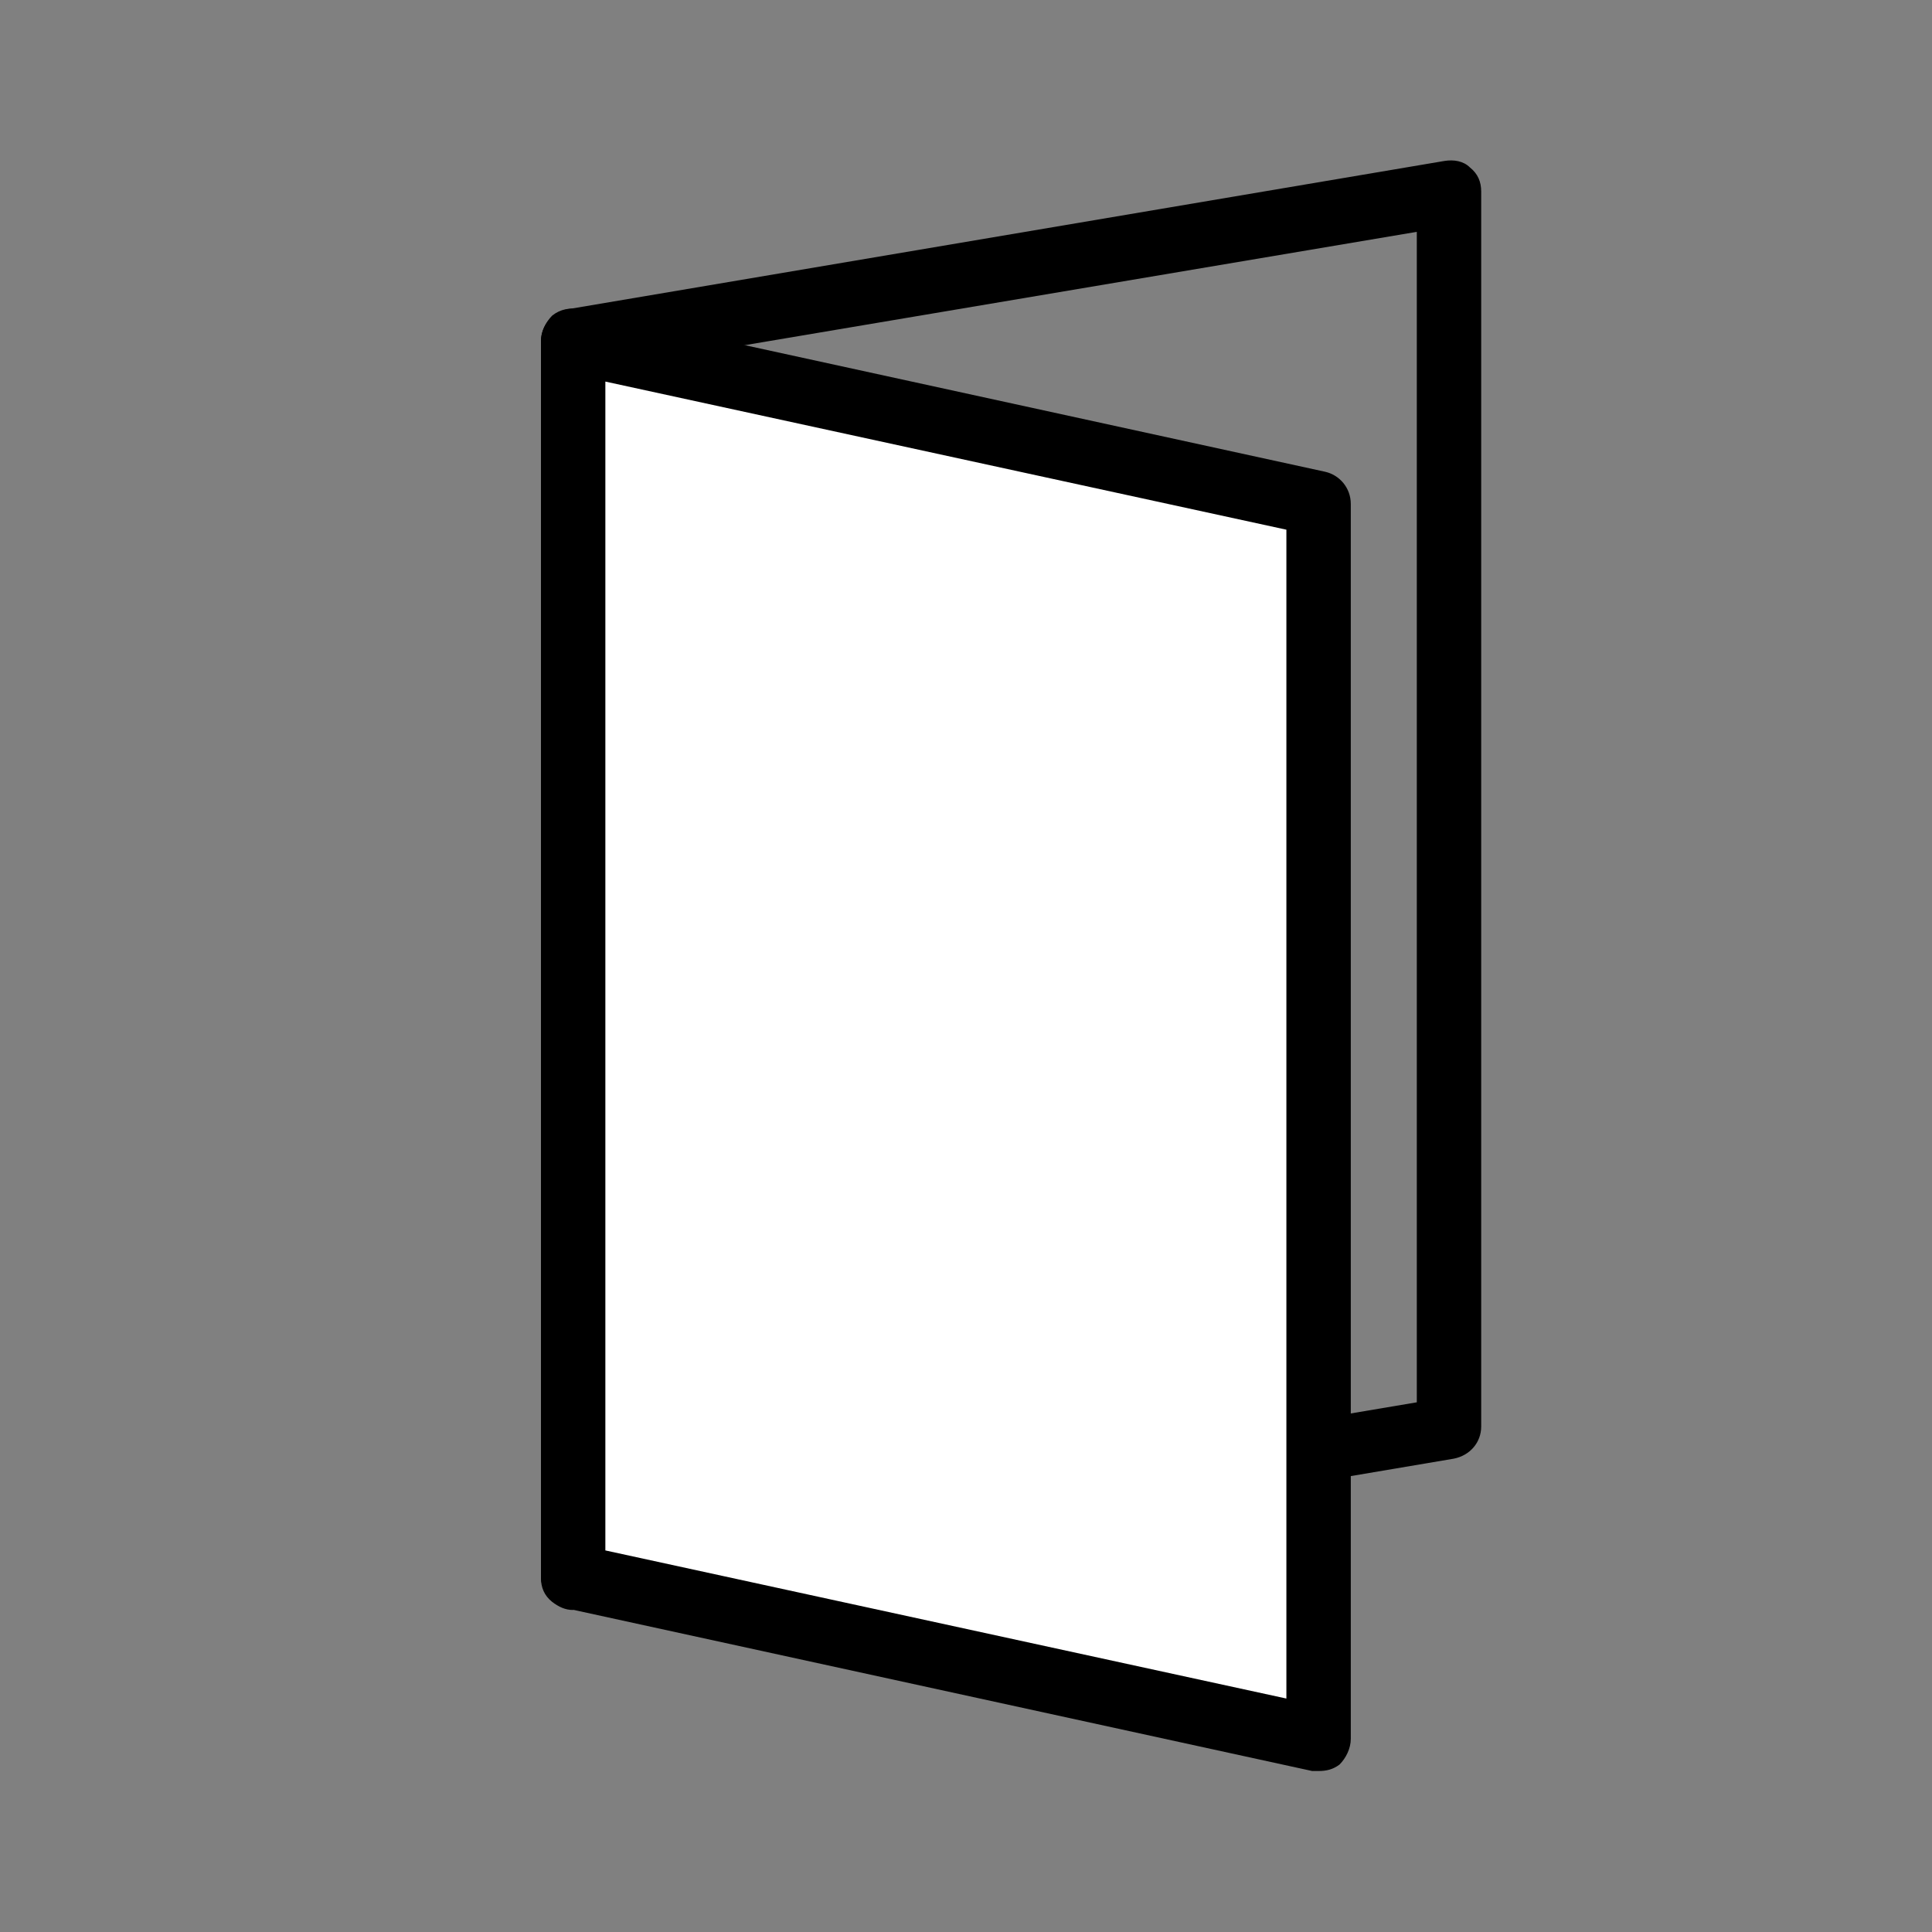
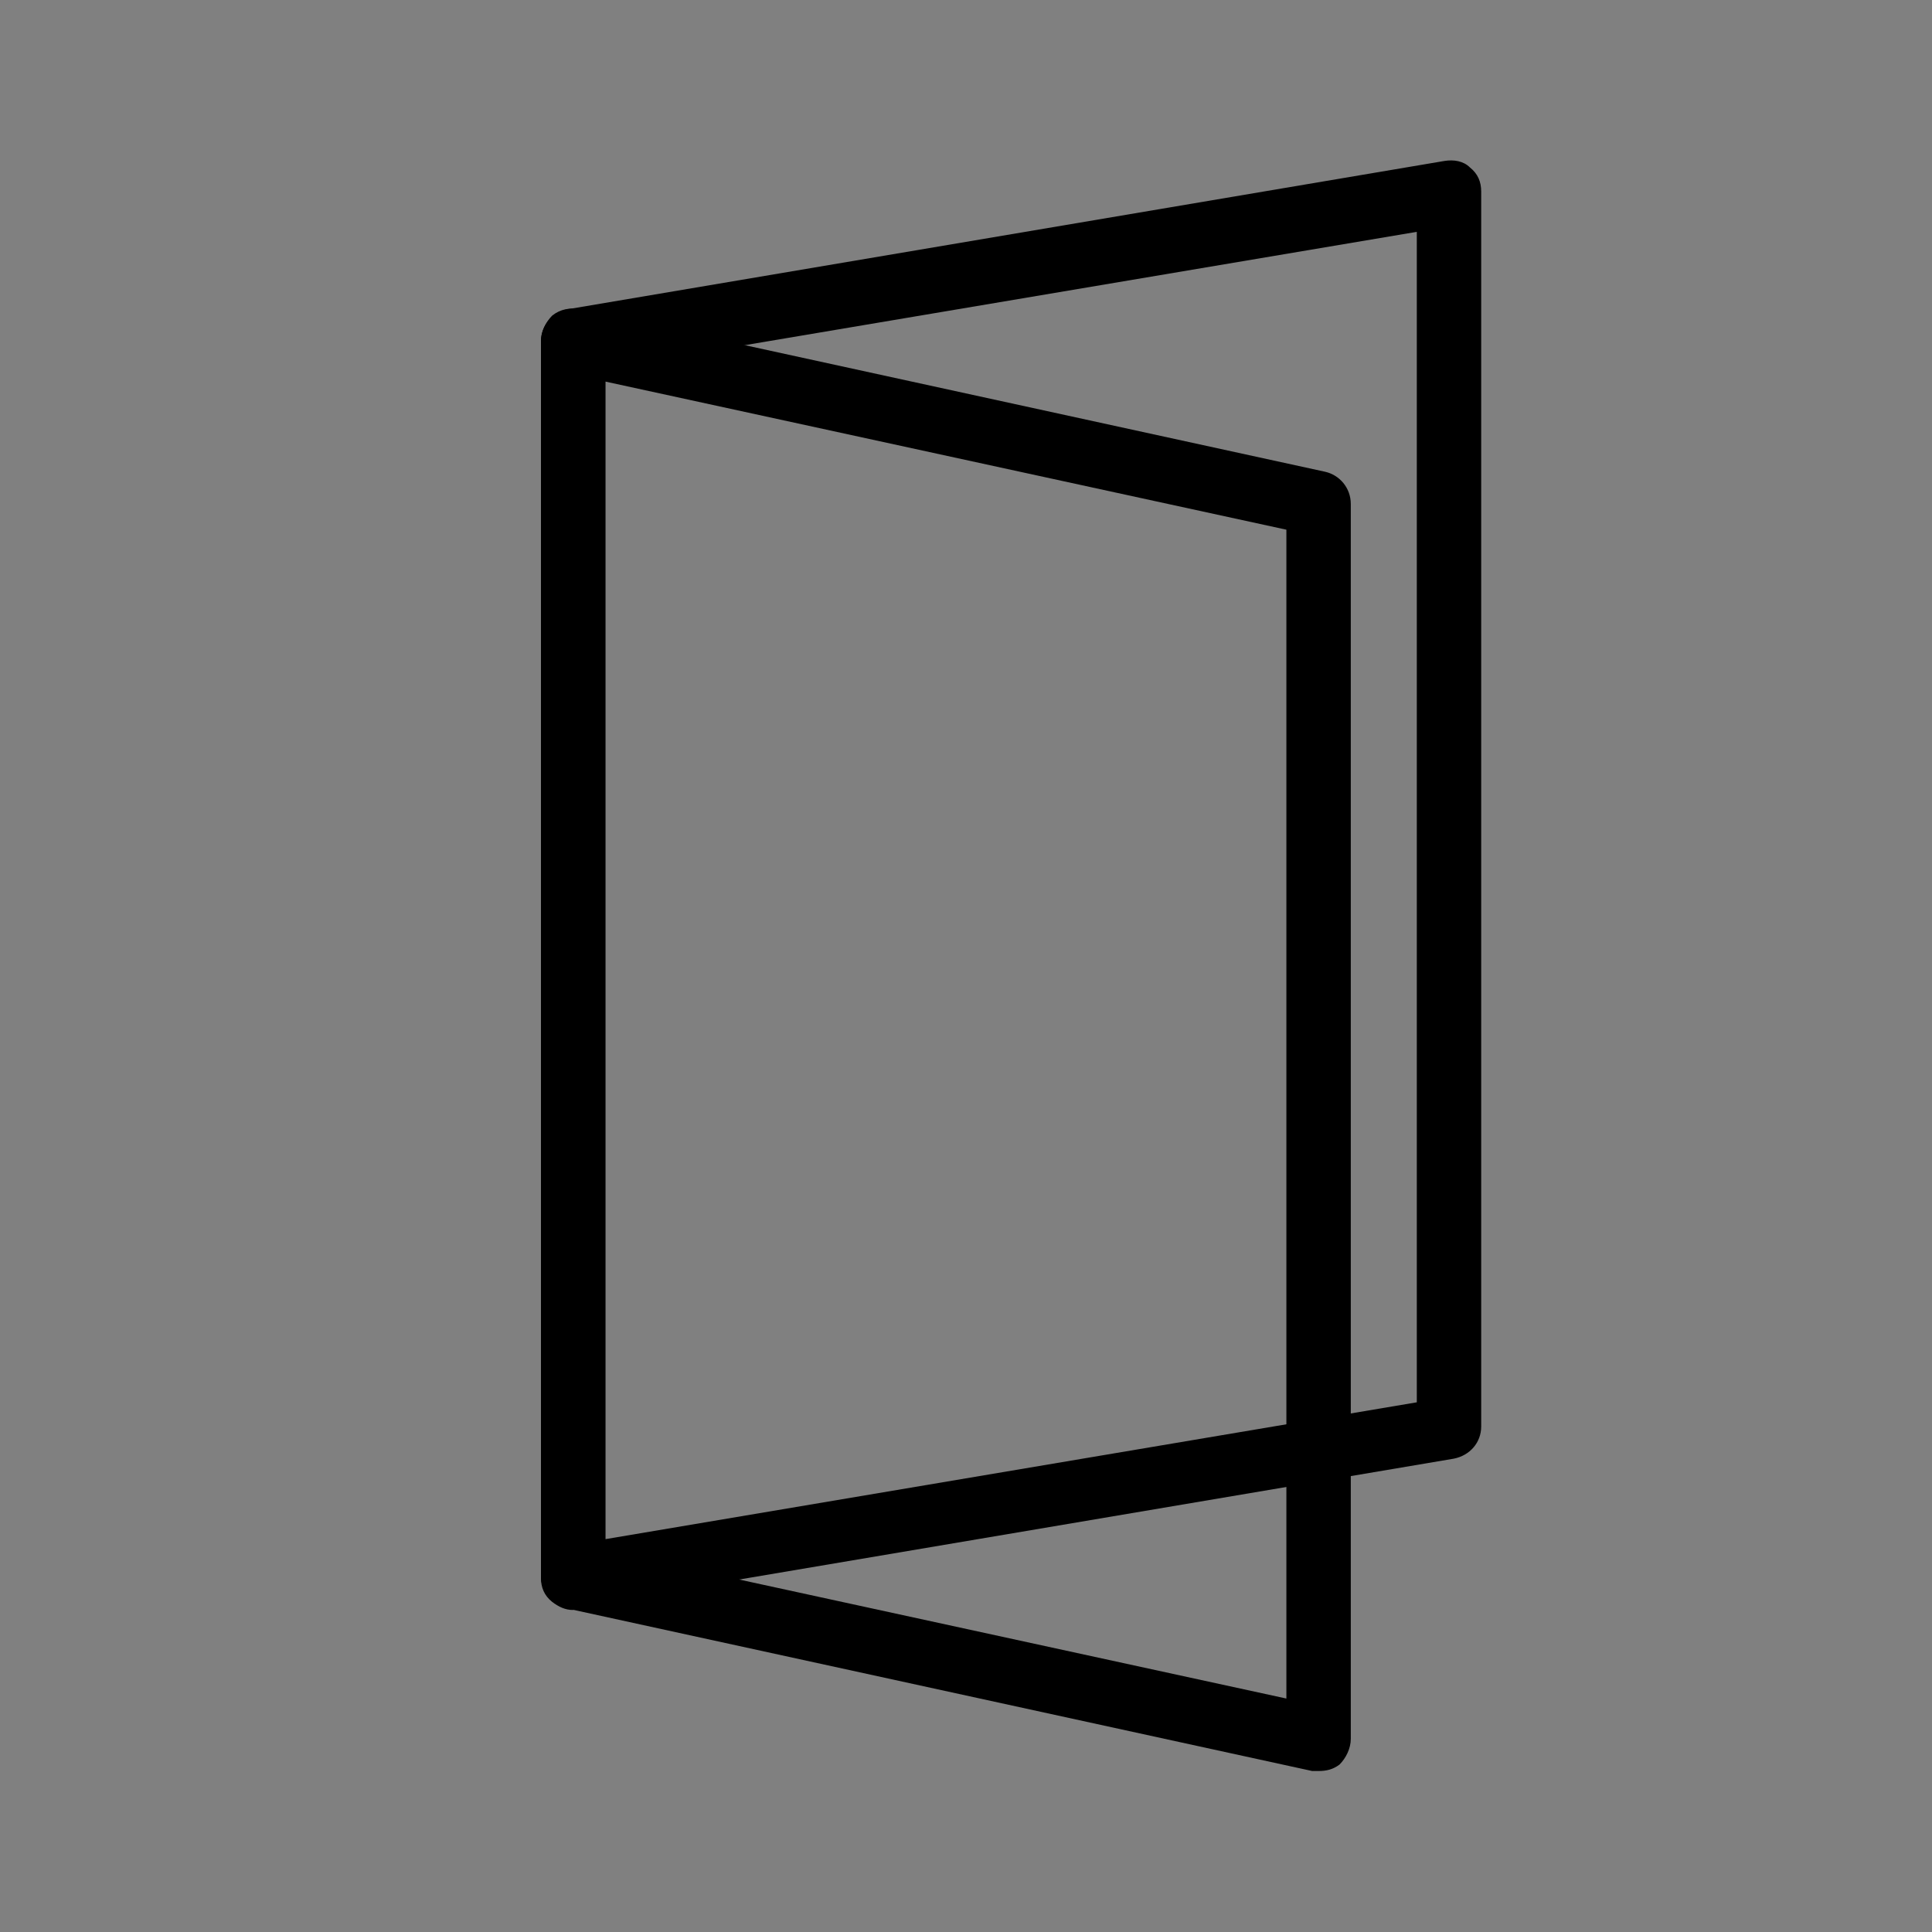
<svg xmlns="http://www.w3.org/2000/svg" id="Outline" version="1.1" viewBox="0 0 120 120">
  <rect x="0" y="0" width="120" height="120" fill="#808080" stroke="none" />
  <defs>
    <style>
      .st0 {
        fill: #fff;
      }
    </style>
  </defs>
  <path d="M35.6,100c-.5,0-.9-.2-1.3-.5-.5-.4-.7-.9-.7-1.5V21.2c0-1,.7-1.8,1.7-2l54.4-9.2c.6-.1,1.2,0,1.6.4.5.4.7.9.7,1.5v76.7c0,1-.7,1.8-1.7,2l-54.4,9.2c-.1,0-.2,0-.3,0ZM37.6,22.9v72.7l50.4-8.5V14.4l-50.4,8.5ZM90,88.8h0,0Z" />
  <g>
-     <polygon class="st0" points="81.9 108 35.6 98 35.6 21.2 81.9 31.3 81.9 108" />
    <path d="M81.9,110c-.1,0-.3,0-.4,0l-46.3-10.1c-.9-.2-1.6-1-1.6-2V21.2c0-.6.3-1.2.7-1.6.5-.4,1.1-.5,1.7-.4l46.3,10.1c.9.2,1.6,1,1.6,2v76.7c0,.6-.3,1.2-.7,1.6-.4.3-.8.4-1.3.4ZM37.6,96.3l42.3,9.2V32.9l-42.3-9.2v72.6Z" />
  </g>
</svg>